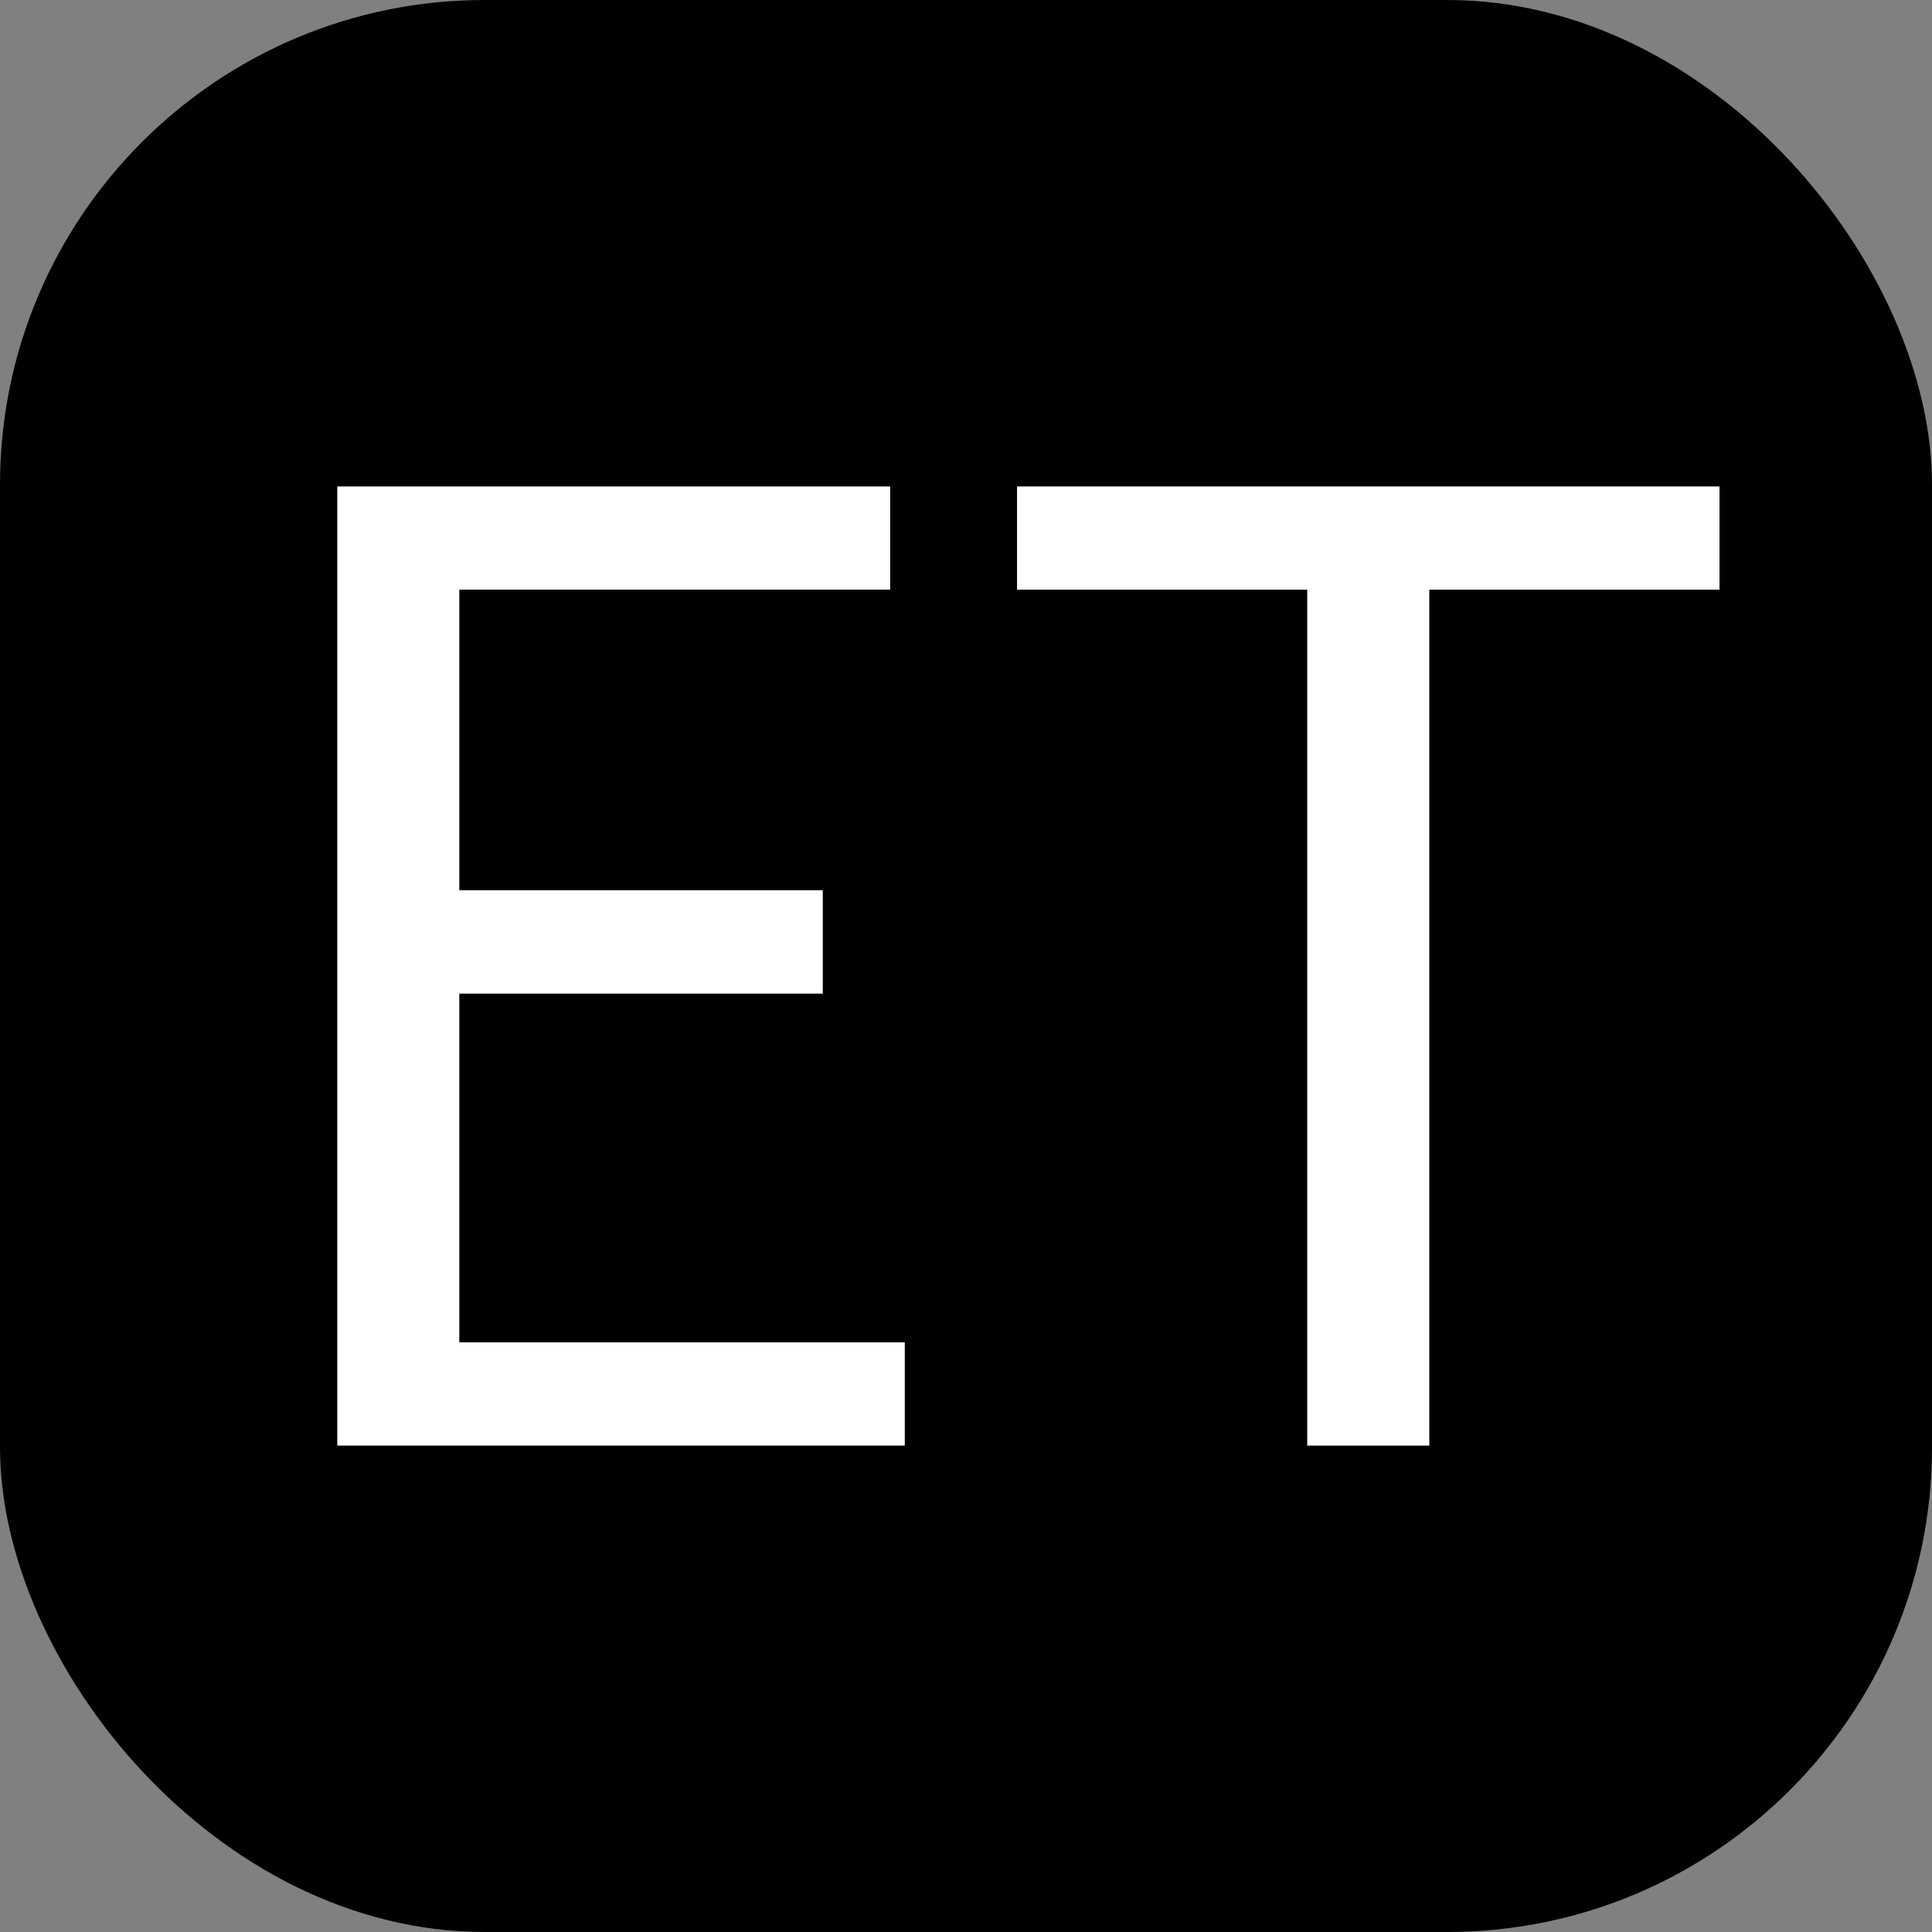
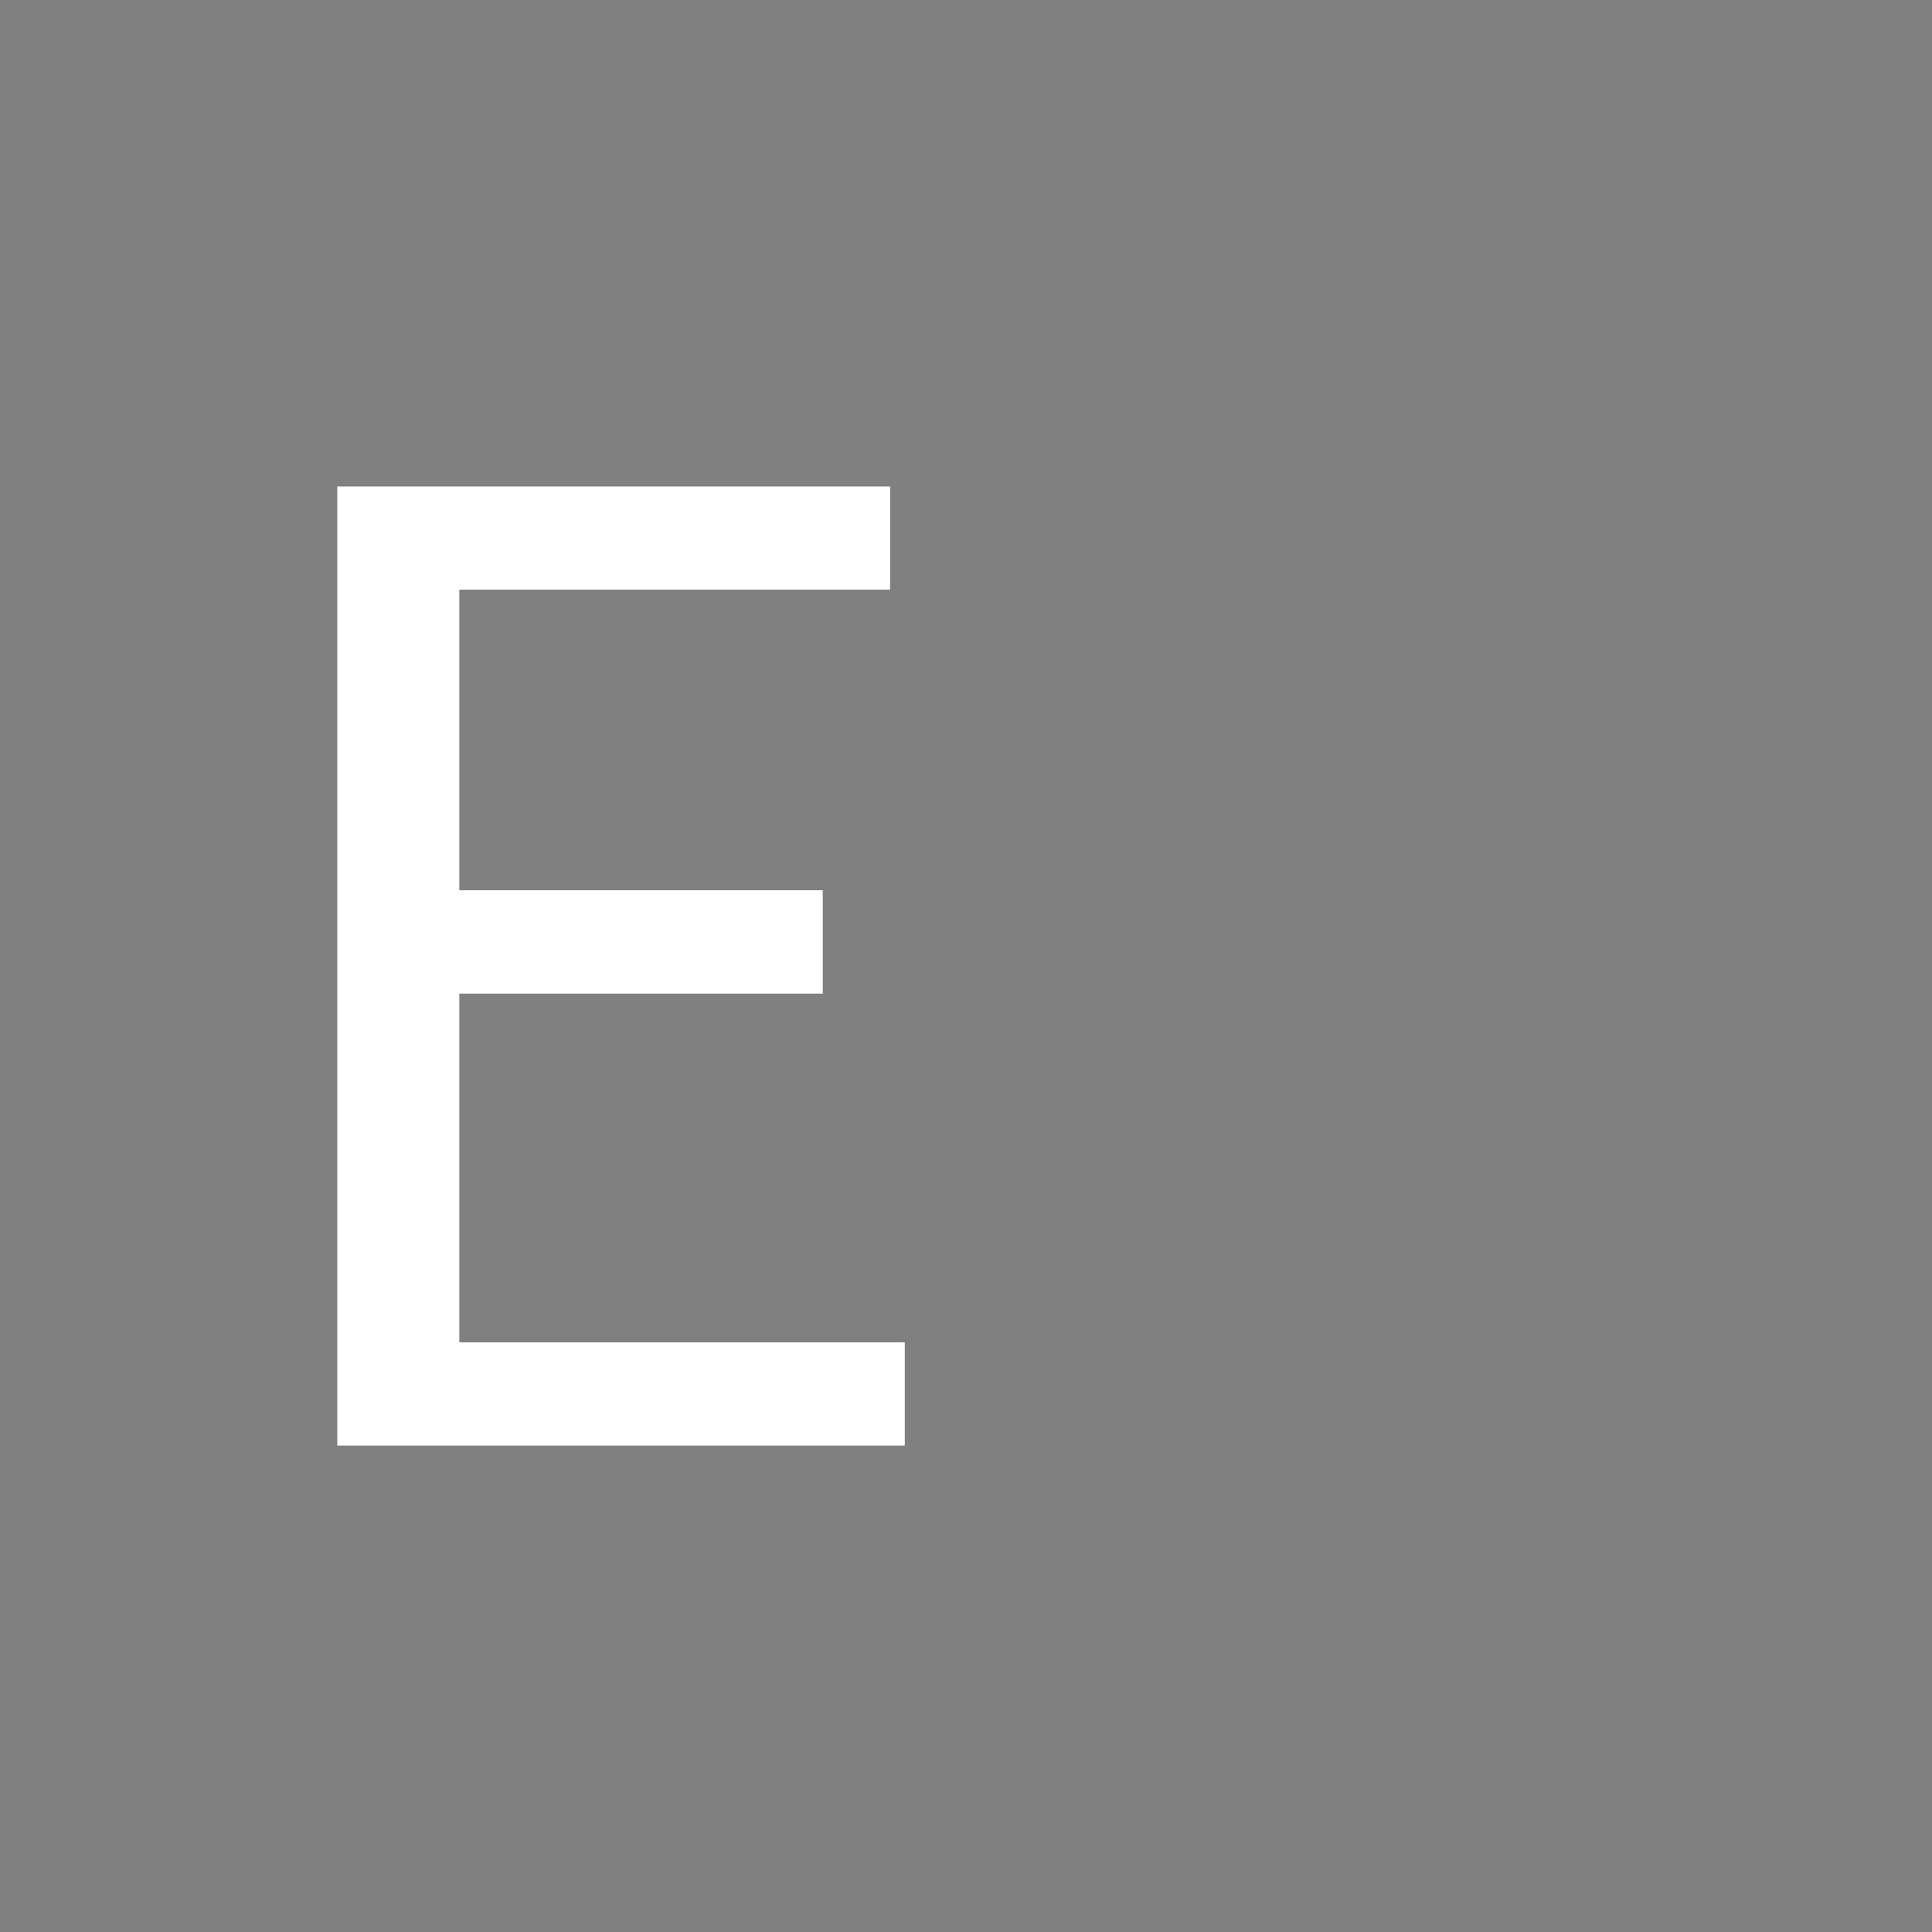
<svg xmlns="http://www.w3.org/2000/svg" viewBox="0 0 309.79 309.79">
  <rect x="0" y="0" width="309.79" height="309.79" fill="#808080" stroke="none" />
  <defs>
    <style>.cls-1{fill:#fff;}</style>
  </defs>
  <title>log</title>
  <g id="Livello_2" data-name="Livello 2">
    <g id="Livello_1-2" data-name="Livello 1">
-       <rect width="309.79" height="309.79" rx="77.73" />
      <path class="cls-1" d="M54.08,78h88.65V94.55H73.65v48.2h58.28v16.57H73.65v55.92h71.43V231.8h-91Z" />
-       <path class="cls-1" d="M209.61,94.55H163.08V78H275.72V94.55H229.18V231.8H209.61Z" />
    </g>
  </g>
</svg>